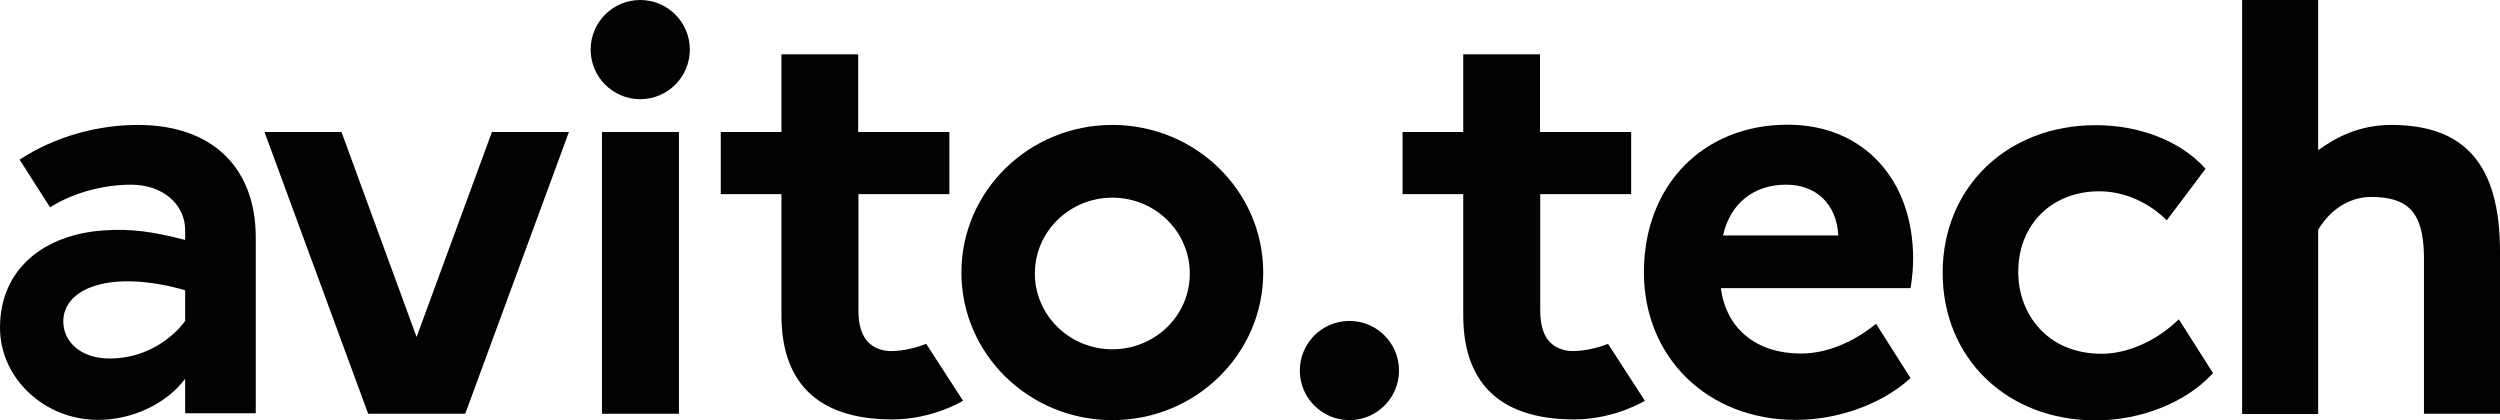
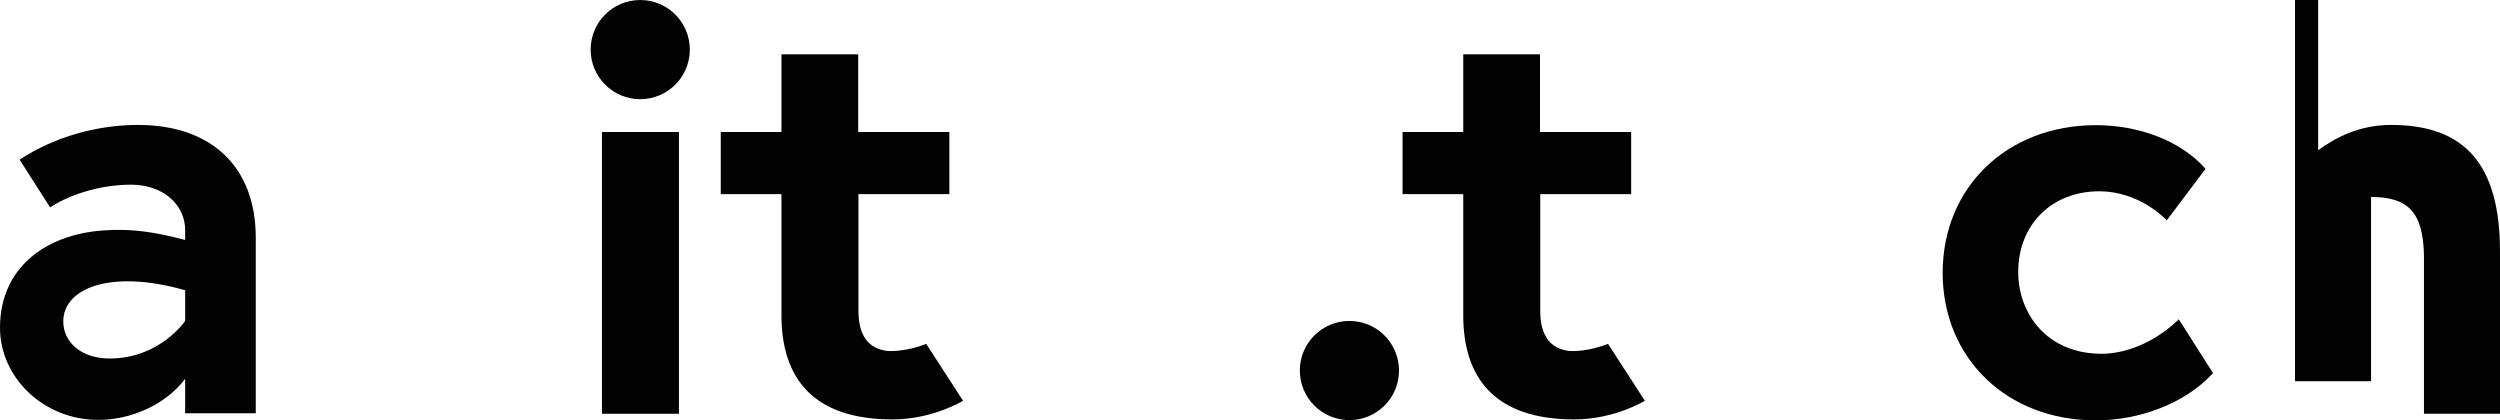
<svg xmlns="http://www.w3.org/2000/svg" id="Layer_1" x="0px" y="0px" viewBox="0 0 1058.6 177.9" style="enable-background:new 0 0 1058.6 177.9;" xml:space="preserve">
  <style type="text/css"> .st0{fill:#010201;} </style>
  <g>
    <path class="st0" d="M58.4,52.9c-16.5,0-34.7,4.6-50.1,14.7l12.9,20.2c10-6.4,23.1-9.6,34.3-9.6c13.6,0,22.9,8.5,22.9,19.2l0,4.2 c-13.5-3.5-22.9-4.9-35-4C19.2,99.4,0,113.4,0,138.8c0,21.1,18.5,39,41.6,39c14,0,28.6-6.5,36.8-17.4v14.6h29.9v-74.4 C108.3,70.8,89.7,52.9,58.4,52.9z M78.4,135.9c0,0-10.7,15.9-32,15.9c-12,0-19.6-6.9-19.6-15.7c0-14.1,20.1-22.2,51.6-13.2 C78.4,130.6,78.4,135.9,78.4,135.9z" />
    <path class="st0" d="M402,82.2V55.9h-38.6V23h-32.5v32.9h-25.7v26.3h25.7v51.3c0,26.5,13.3,44.1,47,44.1c17.1,0,29.9-7.9,29.9-7.9 l-15.6-24.1c-7.8,3.1-14.8,3.3-17.2,2.9c-6.6-1.1-11.5-5.5-11.5-17V82.2H402z" />
    <path class="st0" d="M690.7,82.2V55.9h-38.6V23h-32.5v32.9h-25.7v26.3h25.7v51.3c0,26.5,13.3,44.1,47,44.1 c17.1,0,29.9-7.9,29.9-7.9l-15.6-24.1c-7.8,3.1-14.8,3.3-17.2,2.9c-6.6-1.1-11.5-5.5-11.5-17V82.2H690.7z" />
    <g>
      <path class="st0" d="M292.1,21c0,11.6-9.4,21-21,21c-11.6,0-21-9.4-21-21c0-11.6,9.4-21,21-21C282.7,0,292.1,9.4,292.1,21" />
      <rect x="254.9" y="55.9" class="st0" width="32.6" height="119.3" />
    </g>
-     <polygon class="st0" points="208.3,55.9 176.4,142.7 144.6,55.9 112,55.9 155.9,175.2 164.5,175.2 188.4,175.2 197,175.2 240.9,55.9 " />
-     <path class="st0" d="M471,52.9c-35.3,0-63.9,28-63.9,62.5c0,34.5,28.6,62.5,63.9,62.5c35.3,0,63.9-28,63.9-62.5 C534.9,80.9,506.3,52.9,471,52.9 M471,147.9c-18.1,0-32.8-14.4-32.8-32.1c0-17.7,14.7-32.1,32.8-32.1c18.2,0,32.8,14.4,32.8,32.1 C503.9,133.5,489.2,147.9,471,147.9" />
    <path class="st0" d="M592.4,156.9c0,11.6-9.4,21-21,21c-11.6,0-21-9.4-21-21c0-11.6,9.4-21,21-21 C583,135.9,592.4,145.3,592.4,156.9" />
-     <path class="st0" d="M809.2,121c0.5-3.9,0.9-7.7,0.9-11.4c0-33.9-21.3-56.8-53.1-56.8c-35.9,0-60.9,25.7-60.9,62.5 c0,36.2,27.1,62.5,64.3,62.5c17.6,0,36-6.5,47.9-17.1l0.7-0.6l-14.6-23c-9.9,8-21,12.6-31.9,12.6c-18.5,0-31.6-10.3-33.8-27.7H809 L809.2,121z M729.6,99.7c3.1-13.8,13.2-21.5,26.7-21.5c12.7,0,21.4,8.1,22.1,21.5H729.6z" />
    <path class="st0" d="M922.6,135.2c-9.1,8.9-21.4,14.6-32.7,14.6c-23.1,0-35.3-17-35.3-34.6c0-20.3,14.4-34.2,34.3-34.2 c10.6,0,21,4.7,28.6,12.3l16.4-21.8l-0.6-0.7c-10.3-11.2-27.5-17.8-45.9-17.8c-37.5,0-64.8,26.3-64.8,62.5 c0,36.2,27.2,62.5,64.8,62.5c19,0,37.8-7.4,49.1-19.4l0.6-0.6L922.6,135.2z" />
    <g>
-       <path class="st0" d="M949.4,0h32.2v63.6c7.3-5.3,17.3-10.7,30.9-10.7c31.1,0,46.1,16.6,46.1,53.7v68.6h-32.2v-67 c-0.3-18.6-7-24.8-22.4-24.8c-8.3,0-16.8,4.5-22.4,13.9v78h-32.2V0z" />
+       <path class="st0" d="M949.4,0h32.2v63.6c7.3-5.3,17.3-10.7,30.9-10.7c31.1,0,46.1,16.6,46.1,53.7v68.6h-32.2v-67 c-0.3-18.6-7-24.8-22.4-24.8v78h-32.2V0z" />
    </g>
  </g>
</svg>